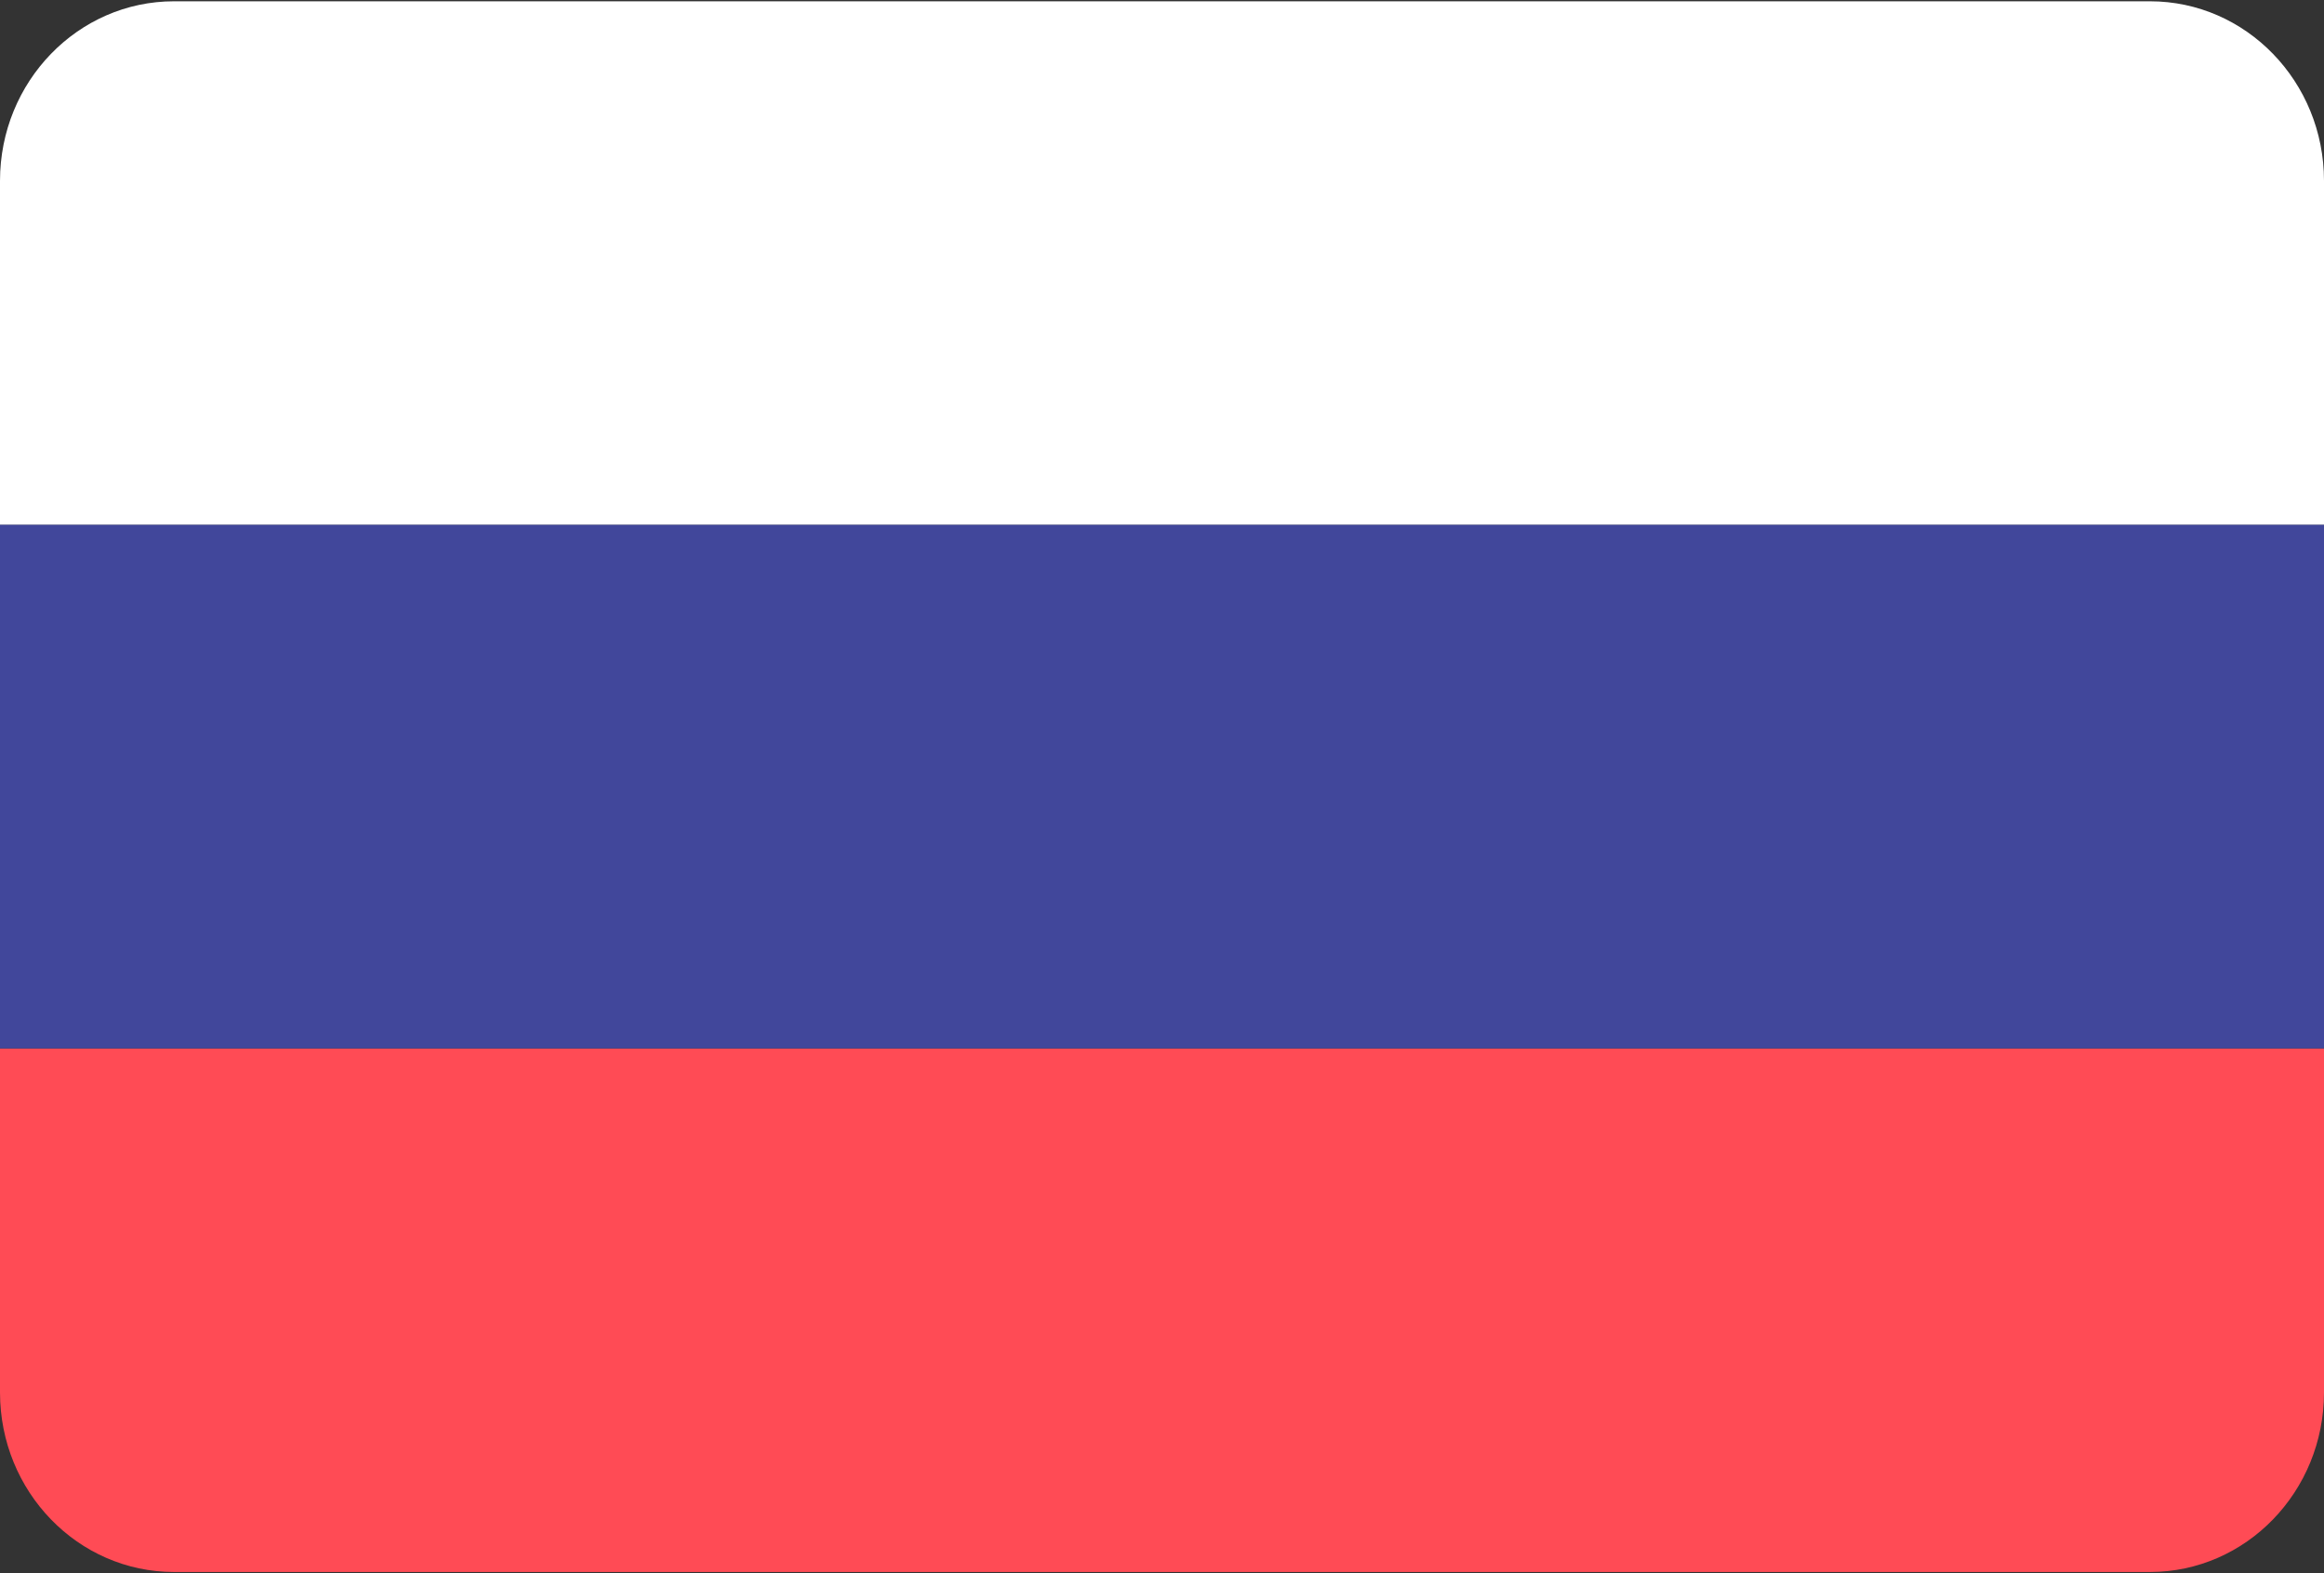
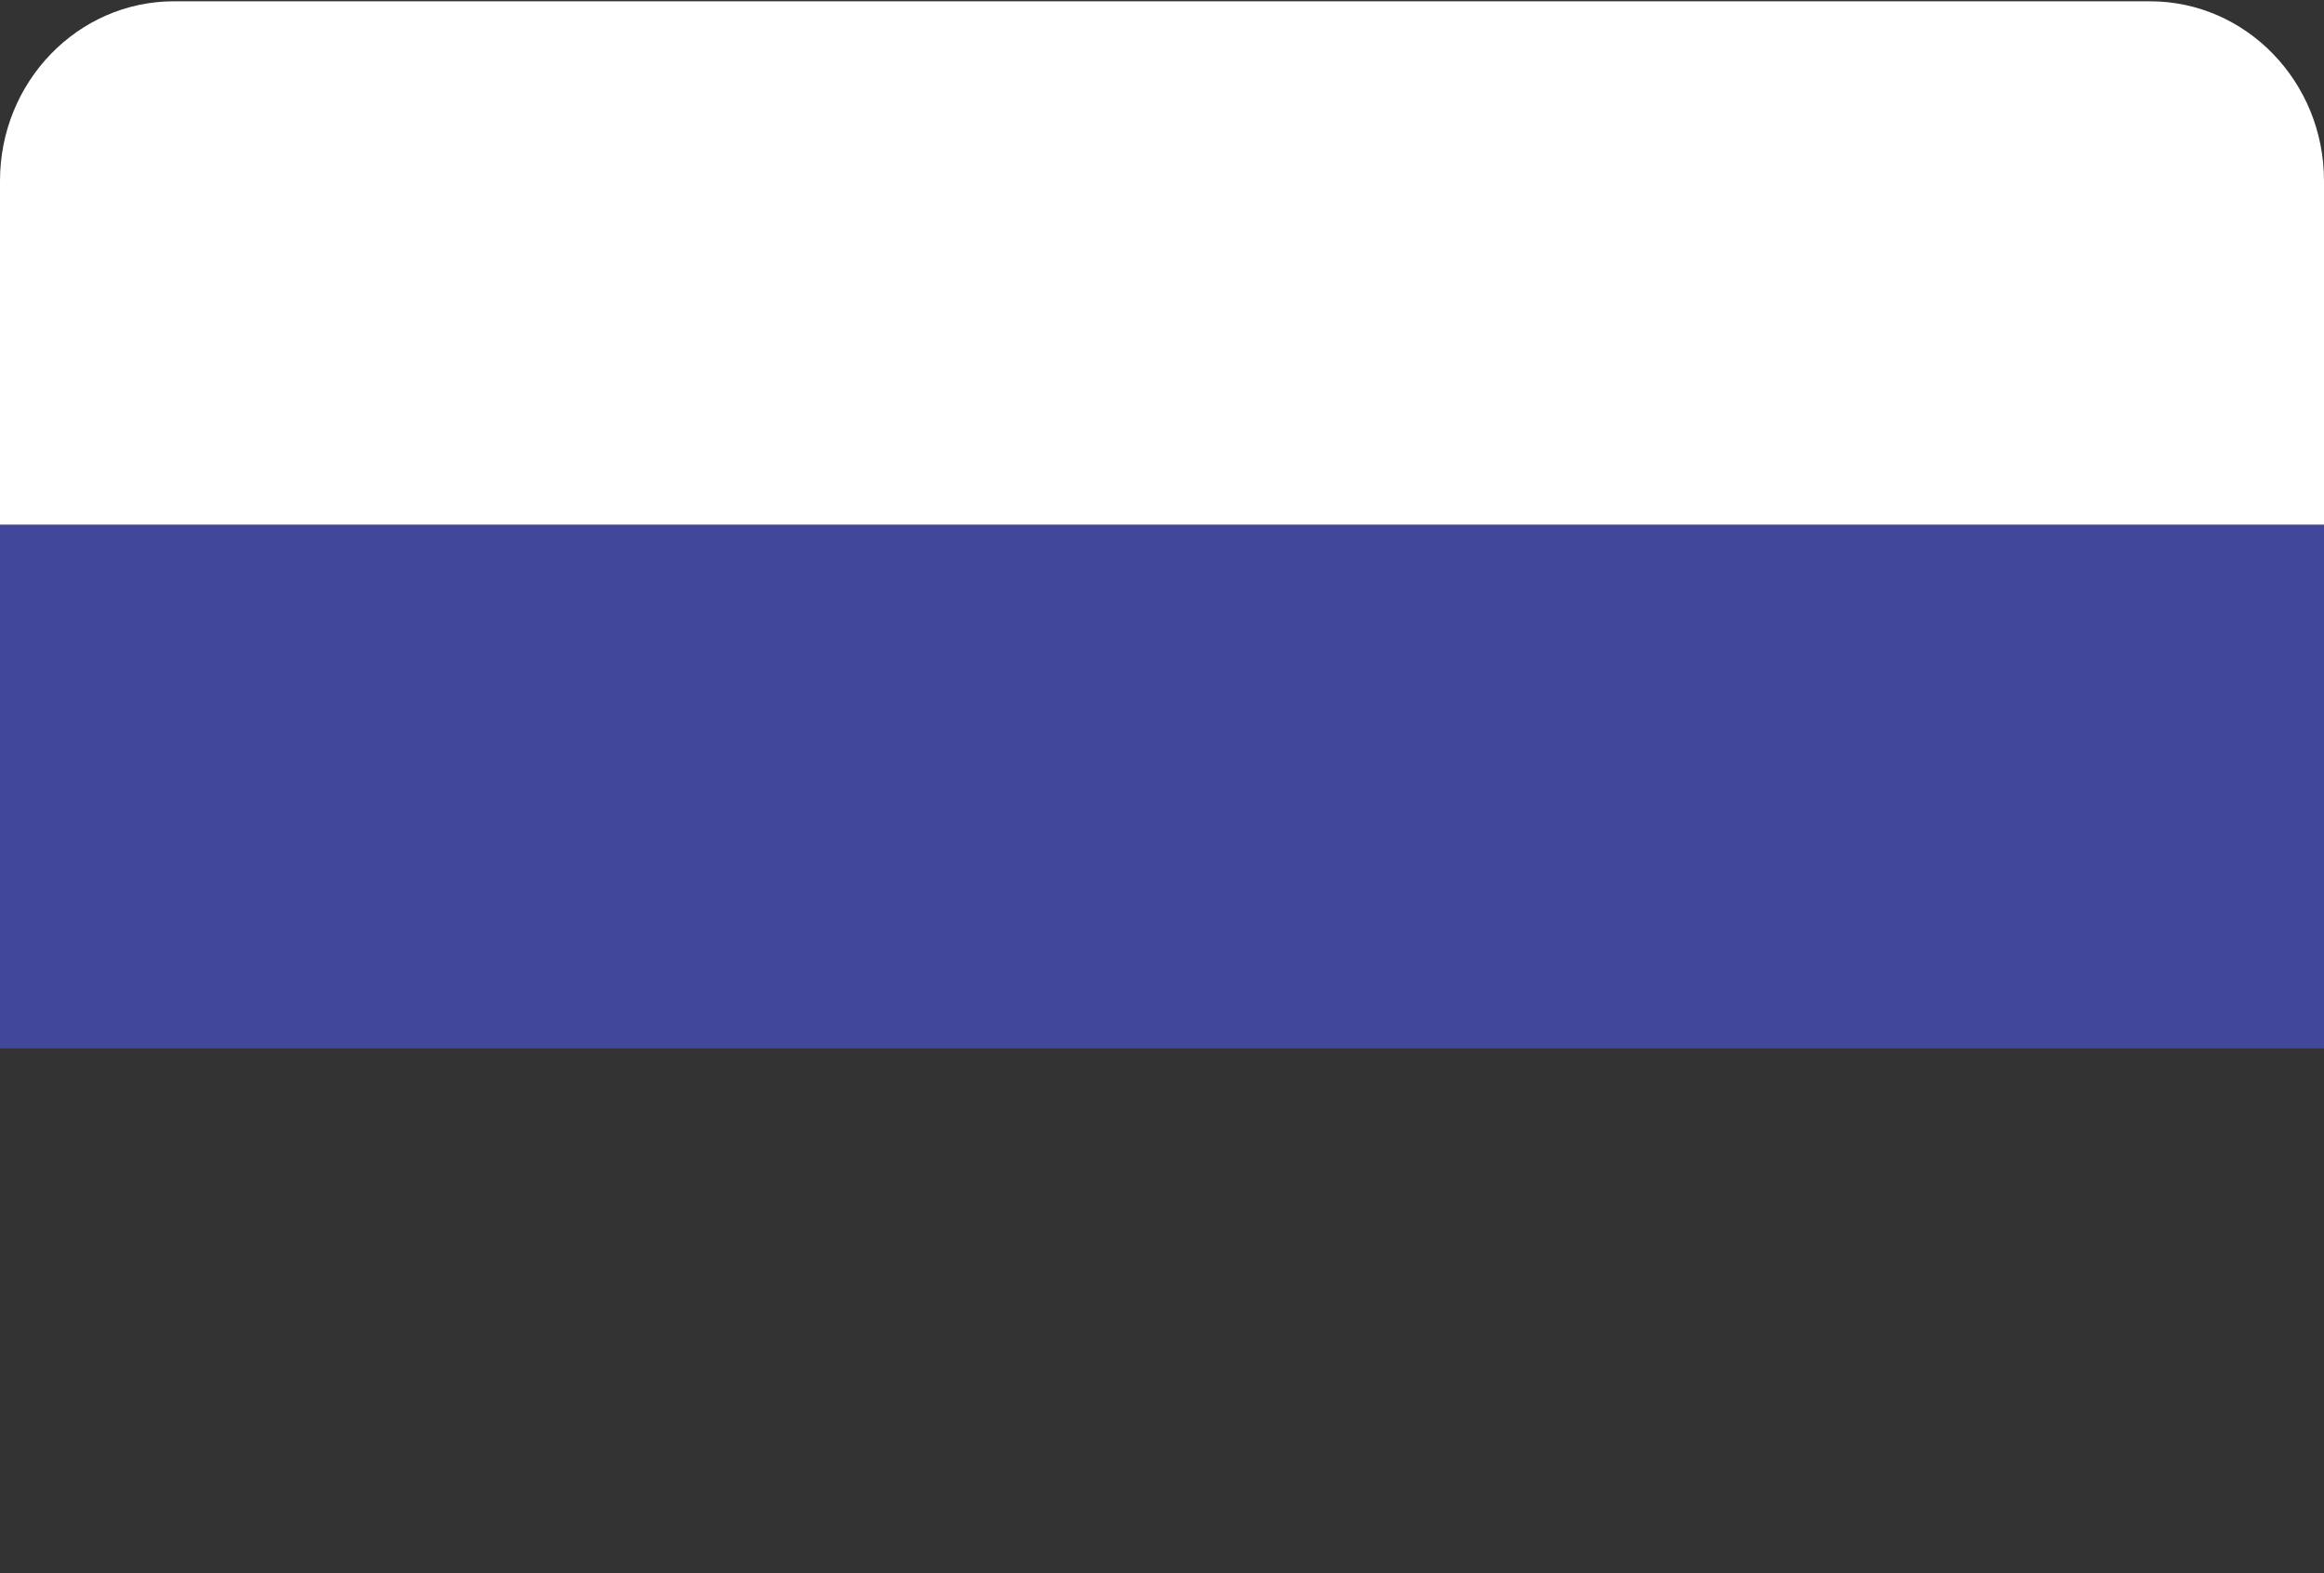
<svg xmlns="http://www.w3.org/2000/svg" width="65px" height="44px" viewBox="0 0 65 44" version="1.1">
  <rect x="0" y="0" width="65" height="44" fill="#333333" stroke="none" />
  <title>rus</title>
  <desc>Created with Sketch.</desc>
  <defs />
  <g id="Page-1" stroke="none" stroke-width="1" fill="none" fill-rule="evenodd">
    <g id="Pro-Shar-Landing" transform="translate(-447, -4966)" fill-rule="nonzero">
      <g id="rus" transform="translate(447, 4966)">
        <path d="M60.132,0.036 L4.868,0.036 C2.179,0.036 0,2.284 0,5.058 L0,14.679 L65,14.679 L65,5.058 C65,2.284 62.821,0.036 60.132,0.036 Z" id="Shape" fill="#FFFFFF" />
-         <path d="M0,38.942 C0,41.716 2.179,43.964 4.868,43.964 L60.132,43.964 C62.82,43.964 65,41.716 65,38.942 L65,29.321 L0,29.321 L0,38.942 Z" id="Shape" fill="#FF4B55" />
        <rect id="Rectangle-path" fill="#41479B" x="0" y="14.678" width="65" height="14.642" />
      </g>
    </g>
  </g>
</svg>